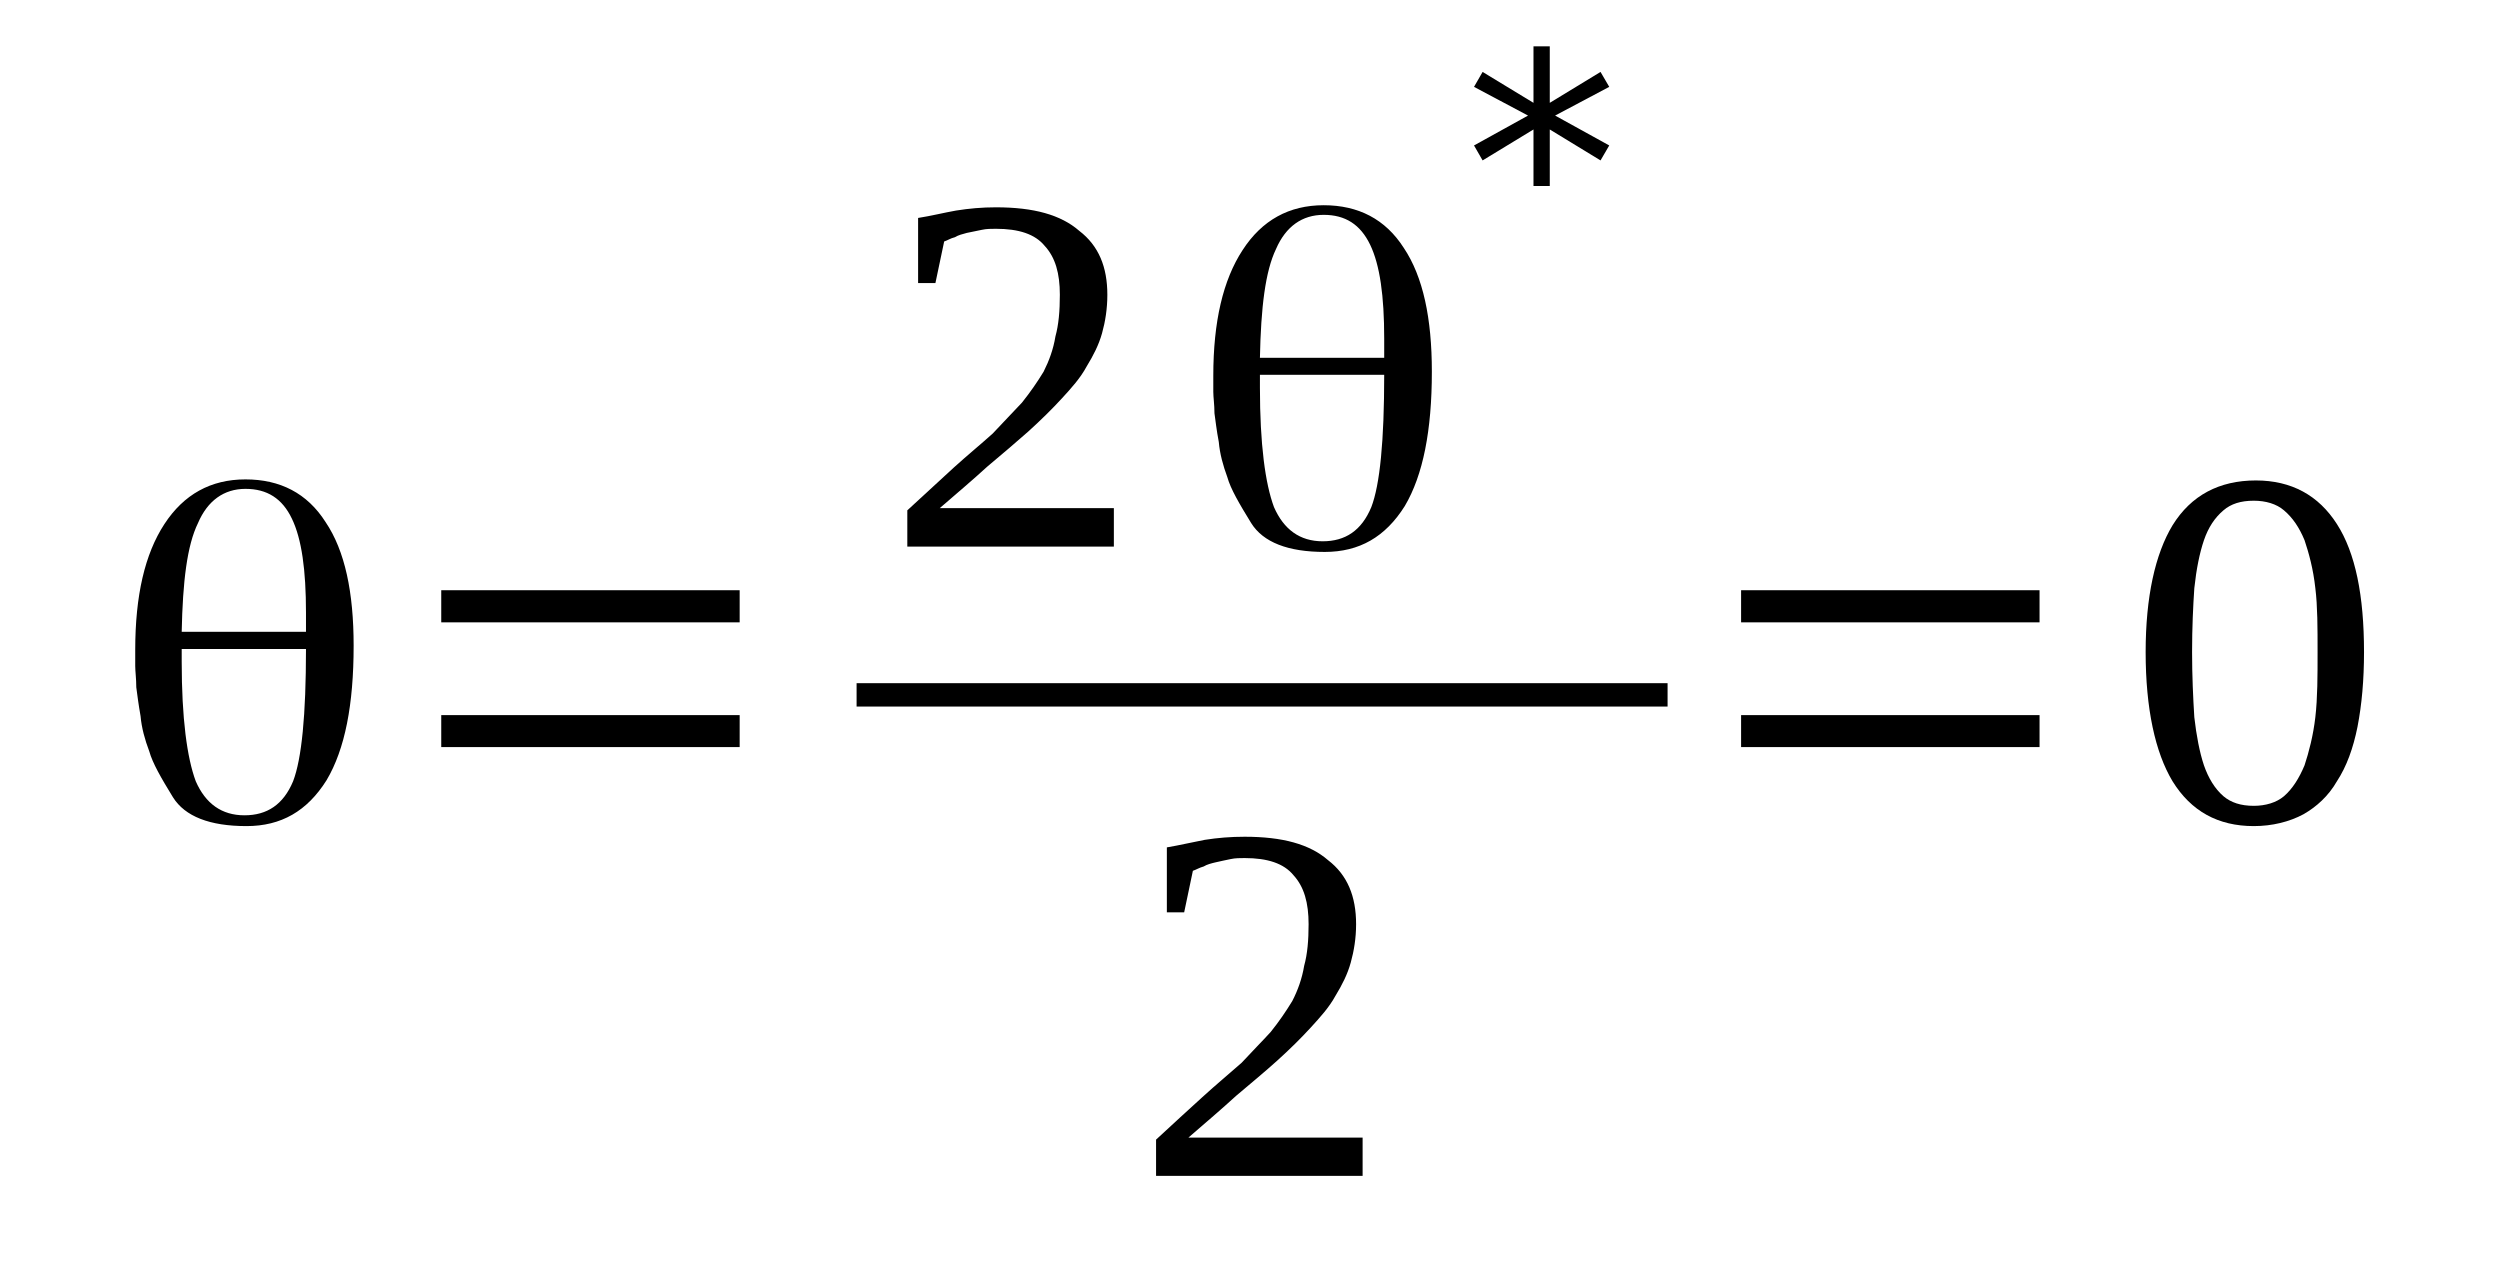
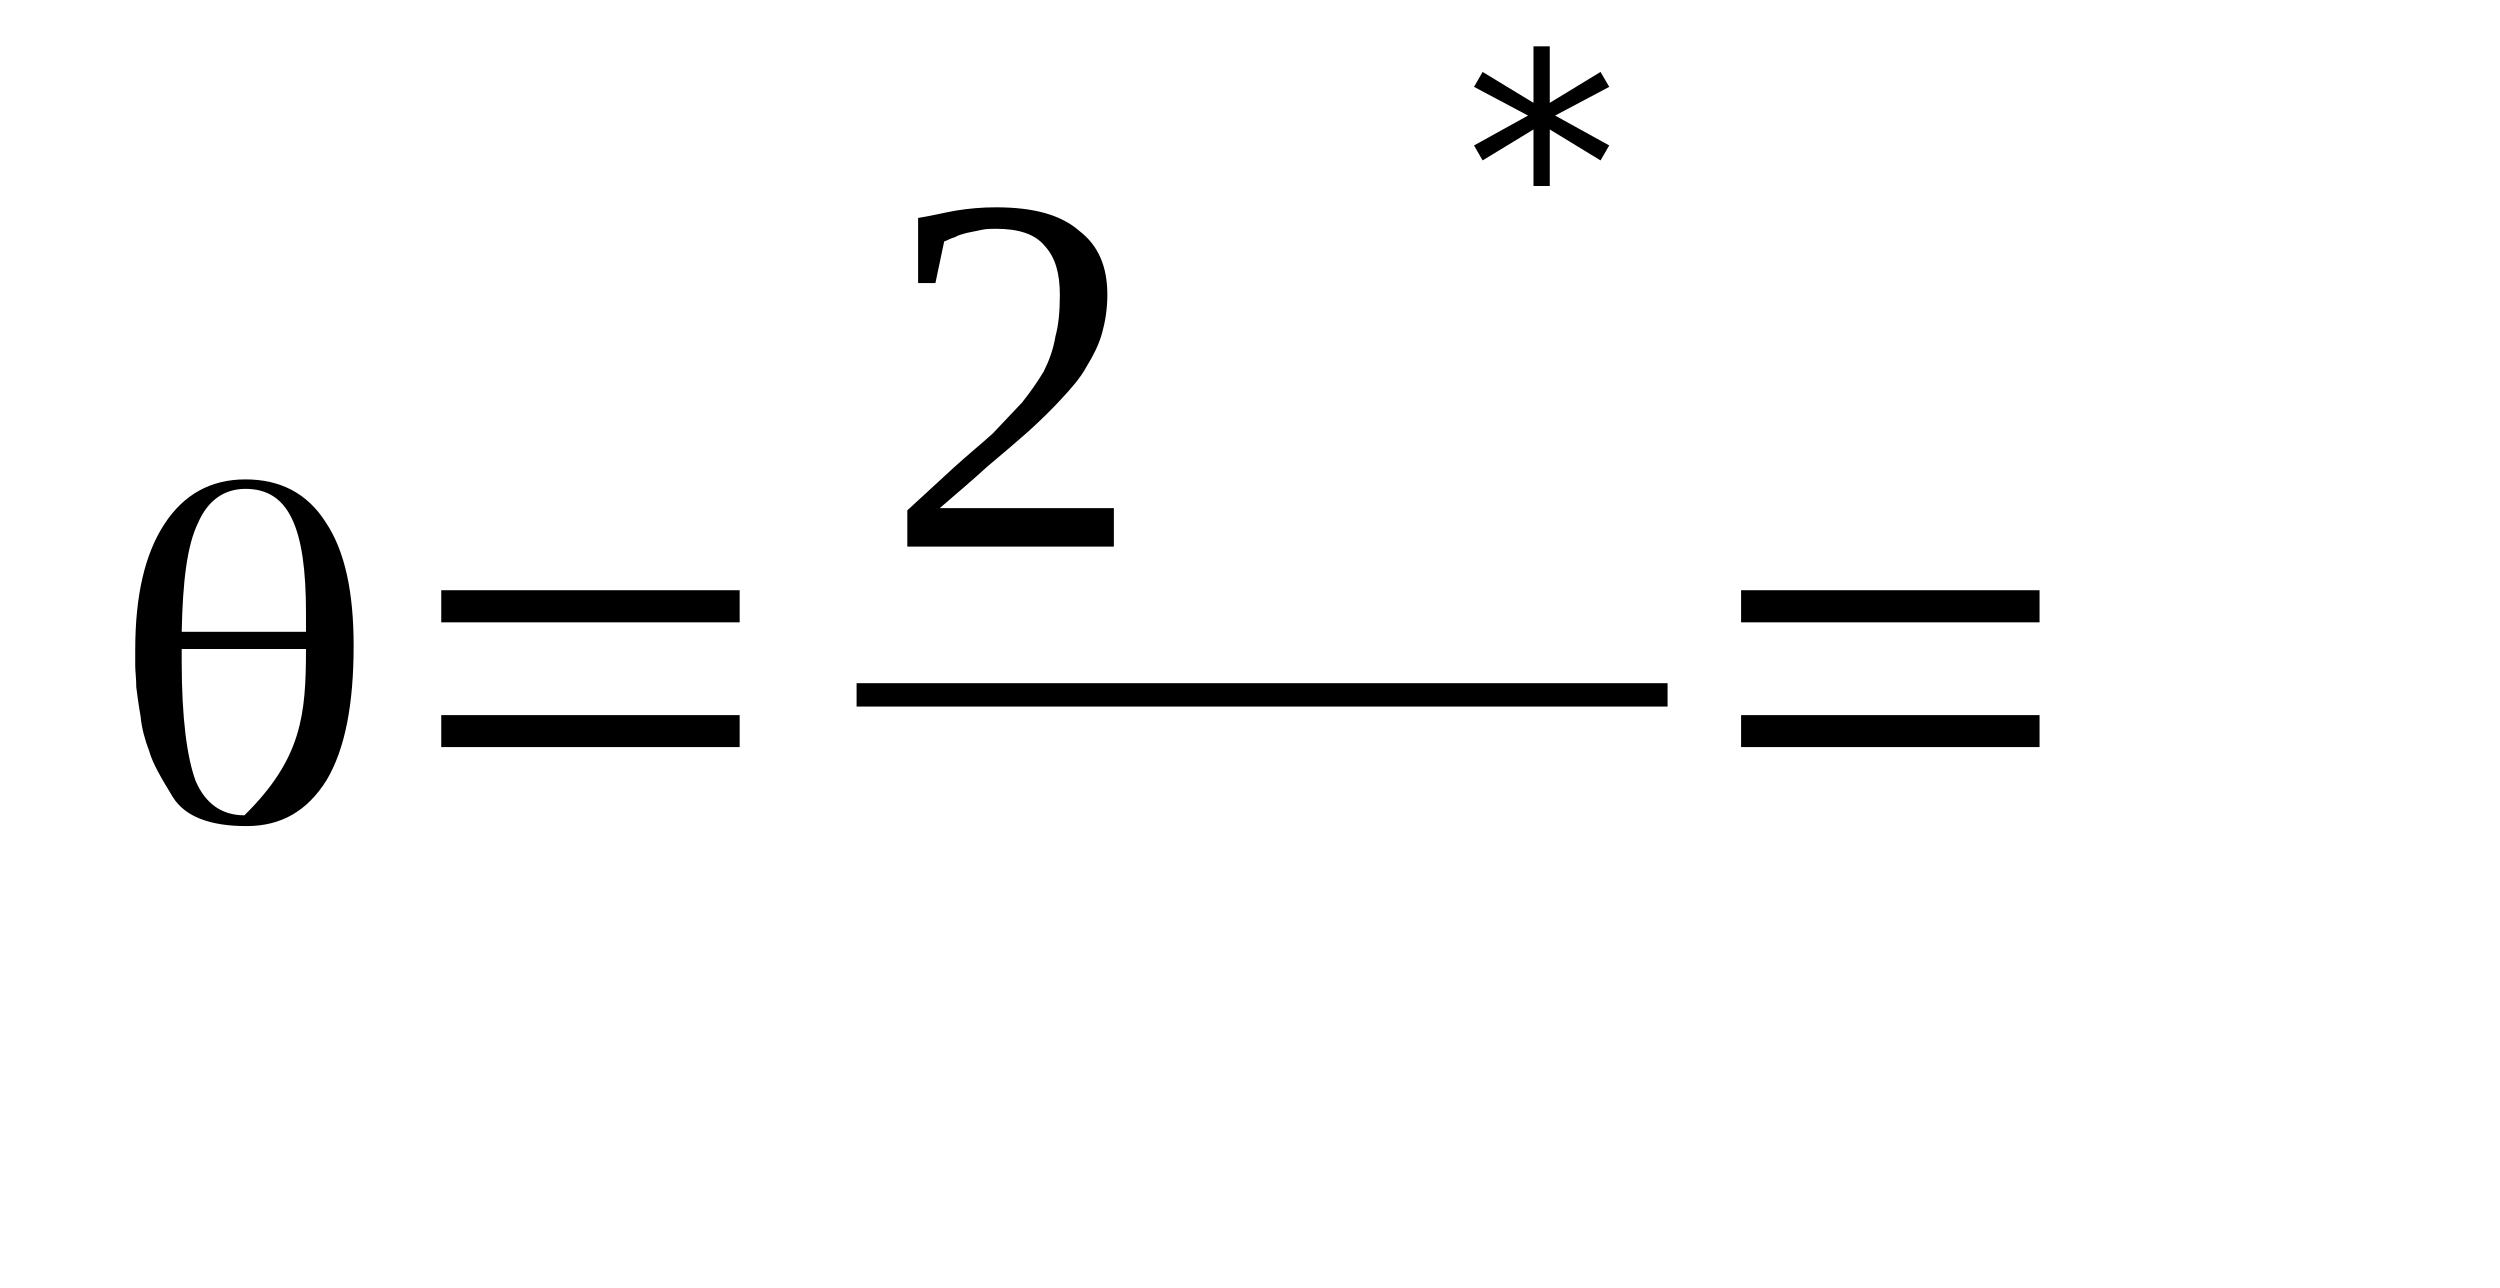
<svg xmlns="http://www.w3.org/2000/svg" height="34pt" version="1.1" viewBox="0 -34 66 34" width="66pt">
  <defs>
    <clipPath id="clip1">
      <path clip-rule="evenodd" d="M0 -33.988H65.951V-0.027H0V-33.988" />
    </clipPath>
  </defs>
  <g id="page1">
    <g>
-       <path clip-path="url(#clip1)" d="M8.078 -16.867H4.797V-16.531C4.797 -15.039 4.937 -13.996 5.168 -13.375C5.426 -12.785 5.852 -12.476 6.453 -12.476C7.051 -12.476 7.48 -12.758 7.738 -13.375C7.965 -13.969 8.078 -15.121 8.078 -16.867ZM4.797 -17.32H8.078V-17.348C8.078 -17.402 8.078 -17.488 8.078 -17.602C8.078 -17.711 8.078 -17.77 8.078 -17.824C8.078 -18.953 7.965 -19.77 7.707 -20.305C7.453 -20.84 7.051 -21.094 6.48 -21.094C5.91 -21.094 5.48 -20.781 5.227 -20.191C4.937 -19.598 4.824 -18.641 4.797 -17.32ZM6.48 -21.344C7.395 -21.344 8.109 -20.98 8.594 -20.219C9.109 -19.457 9.336 -18.359 9.336 -16.953C9.336 -15.402 9.109 -14.223 8.621 -13.402C8.109 -12.586 7.422 -12.191 6.508 -12.191C5.539 -12.191 4.883 -12.445 4.566 -12.953C4.254 -13.461 4.027 -13.855 3.941 -14.164C3.824 -14.473 3.738 -14.785 3.711 -15.094C3.656 -15.402 3.625 -15.656 3.598 -15.855C3.598 -16.078 3.57 -16.277 3.57 -16.418C3.57 -16.445 3.57 -16.445 3.57 -16.5C3.57 -16.531 3.57 -16.586 3.57 -16.641C3.57 -16.699 3.57 -16.754 3.57 -16.84C3.57 -18.277 3.824 -19.375 4.34 -20.164C4.852 -20.949 5.566 -21.344 6.48 -21.344Z" fill-rule="evenodd" />
+       <path clip-path="url(#clip1)" d="M8.078 -16.867H4.797V-16.531C4.797 -15.039 4.937 -13.996 5.168 -13.375C5.426 -12.785 5.852 -12.476 6.453 -12.476C7.965 -13.969 8.078 -15.121 8.078 -16.867ZM4.797 -17.32H8.078V-17.348C8.078 -17.402 8.078 -17.488 8.078 -17.602C8.078 -17.711 8.078 -17.77 8.078 -17.824C8.078 -18.953 7.965 -19.77 7.707 -20.305C7.453 -20.84 7.051 -21.094 6.48 -21.094C5.91 -21.094 5.48 -20.781 5.227 -20.191C4.937 -19.598 4.824 -18.641 4.797 -17.32ZM6.48 -21.344C7.395 -21.344 8.109 -20.98 8.594 -20.219C9.109 -19.457 9.336 -18.359 9.336 -16.953C9.336 -15.402 9.109 -14.223 8.621 -13.402C8.109 -12.586 7.422 -12.191 6.508 -12.191C5.539 -12.191 4.883 -12.445 4.566 -12.953C4.254 -13.461 4.027 -13.855 3.941 -14.164C3.824 -14.473 3.738 -14.785 3.711 -15.094C3.656 -15.402 3.625 -15.656 3.598 -15.855C3.598 -16.078 3.57 -16.277 3.57 -16.418C3.57 -16.445 3.57 -16.445 3.57 -16.5C3.57 -16.531 3.57 -16.586 3.57 -16.641C3.57 -16.699 3.57 -16.754 3.57 -16.84C3.57 -18.277 3.824 -19.375 4.34 -20.164C4.852 -20.949 5.566 -21.344 6.48 -21.344Z" fill-rule="evenodd" />
      <path clip-path="url(#clip1)" d="M11.649 -14.277V-15.121H19.527V-14.277H11.649ZM11.649 -17.57V-18.418H19.527V-17.57H11.649Z" fill-rule="evenodd" />
      <path clip-path="url(#clip1)" d="M29.406 -19.57H23.953V-20.527C24.41 -20.949 24.809 -21.316 25.18 -21.656C25.551 -21.992 25.895 -22.273 26.207 -22.554C26.496 -22.867 26.75 -23.121 26.98 -23.371C27.207 -23.656 27.379 -23.906 27.551 -24.187C27.695 -24.472 27.809 -24.781 27.863 -25.117C27.949 -25.429 27.98 -25.793 27.98 -26.218C27.98 -26.781 27.863 -27.203 27.578 -27.511C27.324 -27.82 26.895 -27.96 26.293 -27.96C26.18 -27.96 26.039 -27.96 25.922 -27.933C25.781 -27.906 25.668 -27.878 25.523 -27.851C25.41 -27.82 25.297 -27.793 25.211 -27.738C25.094 -27.71 25.012 -27.652 24.926 -27.625L24.695 -26.527H24.238V-28.246C24.582 -28.3 24.926 -28.386 25.238 -28.441C25.582 -28.496 25.922 -28.527 26.293 -28.527C27.293 -28.527 28.008 -28.328 28.492 -27.906C29.008 -27.511 29.234 -26.949 29.234 -26.218C29.234 -25.851 29.18 -25.511 29.094 -25.203C29.008 -24.894 28.863 -24.613 28.691 -24.332C28.523 -24.019 28.293 -23.765 28.035 -23.484C27.777 -23.203 27.492 -22.922 27.152 -22.613C26.836 -22.332 26.465 -22.019 26.066 -21.683C25.695 -21.343 25.266 -20.98 24.809 -20.585H29.406V-19.57Z" fill-rule="evenodd" />
-       <path clip-path="url(#clip1)" d="M36.543 -24.105H33.262V-23.765C33.262 -22.273 33.402 -21.234 33.633 -20.613C33.891 -20.023 34.316 -19.71 34.918 -19.71C35.516 -19.71 35.945 -19.992 36.203 -20.613C36.43 -21.203 36.543 -22.359 36.543 -24.105ZM33.262 -24.554H36.543V-24.582C36.543 -24.64 36.543 -24.722 36.543 -24.835C36.543 -24.949 36.543 -25.007 36.543 -25.062C36.543 -26.187 36.43 -27.003 36.172 -27.539C35.914 -28.074 35.516 -28.328 34.945 -28.328C34.375 -28.328 33.945 -28.019 33.688 -27.429C33.402 -26.835 33.289 -25.878 33.262 -24.554ZM34.945 -28.582C35.859 -28.582 36.574 -28.215 37.059 -27.457C37.57 -26.695 37.801 -25.597 37.801 -24.187C37.801 -22.64 37.57 -21.457 37.086 -20.64C36.574 -19.824 35.887 -19.429 34.973 -19.429C34.004 -19.429 33.348 -19.683 33.031 -20.191C32.719 -20.699 32.488 -21.093 32.402 -21.402C32.289 -21.71 32.203 -22.019 32.176 -22.332C32.117 -22.64 32.09 -22.894 32.062 -23.089C32.062 -23.316 32.031 -23.511 32.031 -23.656C32.031 -23.683 32.031 -23.683 32.031 -23.738C32.031 -23.765 32.031 -23.824 32.031 -23.878C32.031 -23.937 32.031 -23.992 32.031 -24.078C32.031 -25.511 32.289 -26.609 32.805 -27.398C33.316 -28.187 34.031 -28.582 34.945 -28.582Z" fill-rule="evenodd" />
      <path clip-path="url(#clip1)" d="M42.484 -31.707L41.055 -30.949L42.484 -30.16L42.254 -29.765L40.914 -30.582V-29.089H40.484V-30.582L39.141 -29.765L38.914 -30.16L40.34 -30.949L38.914 -31.707L39.141 -32.101L40.484 -31.285V-32.777H40.914V-31.285L42.254 -32.101L42.484 -31.707Z" fill-rule="evenodd" />
      <path clip-path="url(#clip1)" d="M22.614 -15.964H44.024V-15.347H22.614V-15.964Z" fill-rule="evenodd" />
-       <path clip-path="url(#clip1)" d="M35.973 -2.957H30.52V-3.914C30.977 -4.336 31.375 -4.703 31.746 -5.039C32.117 -5.378 32.461 -5.66 32.777 -5.941C33.062 -6.25 33.316 -6.503 33.547 -6.757C33.773 -7.039 33.945 -7.293 34.117 -7.574C34.262 -7.855 34.375 -8.168 34.43 -8.504C34.516 -8.812 34.547 -9.179 34.547 -9.601C34.547 -10.164 34.43 -10.589 34.145 -10.898C33.891 -11.207 33.461 -11.347 32.859 -11.347C32.746 -11.347 32.605 -11.347 32.488 -11.32C32.348 -11.293 32.234 -11.265 32.09 -11.234C31.977 -11.207 31.863 -11.179 31.777 -11.125C31.66 -11.093 31.578 -11.039 31.492 -11.011L31.262 -9.914H30.805V-11.629C31.148 -11.687 31.492 -11.769 31.805 -11.828C32.148 -11.882 32.488 -11.91 32.859 -11.91C33.859 -11.91 34.574 -11.714 35.059 -11.293C35.574 -10.898 35.801 -10.335 35.801 -9.601C35.801 -9.238 35.746 -8.898 35.66 -8.589C35.574 -8.277 35.43 -7.996 35.258 -7.714C35.09 -7.406 34.859 -7.152 34.602 -6.871C34.344 -6.589 34.059 -6.308 33.719 -6C33.402 -5.714 33.031 -5.406 32.633 -5.07C32.262 -4.73 31.832 -4.363 31.375 -3.968H35.973V-2.957Z" fill-rule="evenodd" />
      <path clip-path="url(#clip1)" d="M45.965 -14.277V-15.121H53.844V-14.277H45.965ZM45.965 -17.57V-18.418H53.844V-17.57H45.965Z" fill-rule="evenodd" />
-       <path clip-path="url(#clip1)" d="M62.41 -16.785C62.41 -16.05 62.352 -15.402 62.238 -14.812C62.125 -14.25 61.953 -13.769 61.695 -13.375C61.469 -12.98 61.152 -12.699 60.812 -12.504C60.441 -12.304 59.984 -12.191 59.5 -12.191C58.555 -12.191 57.844 -12.585 57.355 -13.375C56.898 -14.136 56.645 -15.289 56.645 -16.785C56.645 -18.246 56.898 -19.375 57.355 -20.132C57.844 -20.922 58.586 -21.316 59.555 -21.316C60.496 -21.316 61.211 -20.922 61.695 -20.164C62.184 -19.402 62.41 -18.277 62.41 -16.785ZM61.184 -16.785C61.184 -17.429 61.184 -17.996 61.125 -18.472C61.07 -18.98 60.953 -19.402 60.84 -19.738C60.699 -20.078 60.527 -20.332 60.297 -20.527C60.098 -20.699 59.812 -20.781 59.5 -20.781C59.156 -20.781 58.898 -20.699 58.699 -20.527C58.469 -20.332 58.301 -20.078 58.184 -19.738C58.07 -19.402 57.984 -18.98 57.93 -18.472C57.898 -17.996 57.871 -17.429 57.871 -16.785C57.871 -16.164 57.898 -15.574 57.93 -15.066C57.984 -14.585 58.07 -14.136 58.184 -13.796C58.301 -13.46 58.469 -13.179 58.699 -12.98C58.898 -12.812 59.156 -12.726 59.5 -12.726C59.812 -12.726 60.098 -12.812 60.297 -12.98C60.527 -13.179 60.699 -13.46 60.84 -13.796C60.953 -14.136 61.07 -14.585 61.125 -15.066C61.184 -15.574 61.184 -16.164 61.184 -16.785Z" fill-rule="evenodd" />
    </g>
  </g>
</svg>